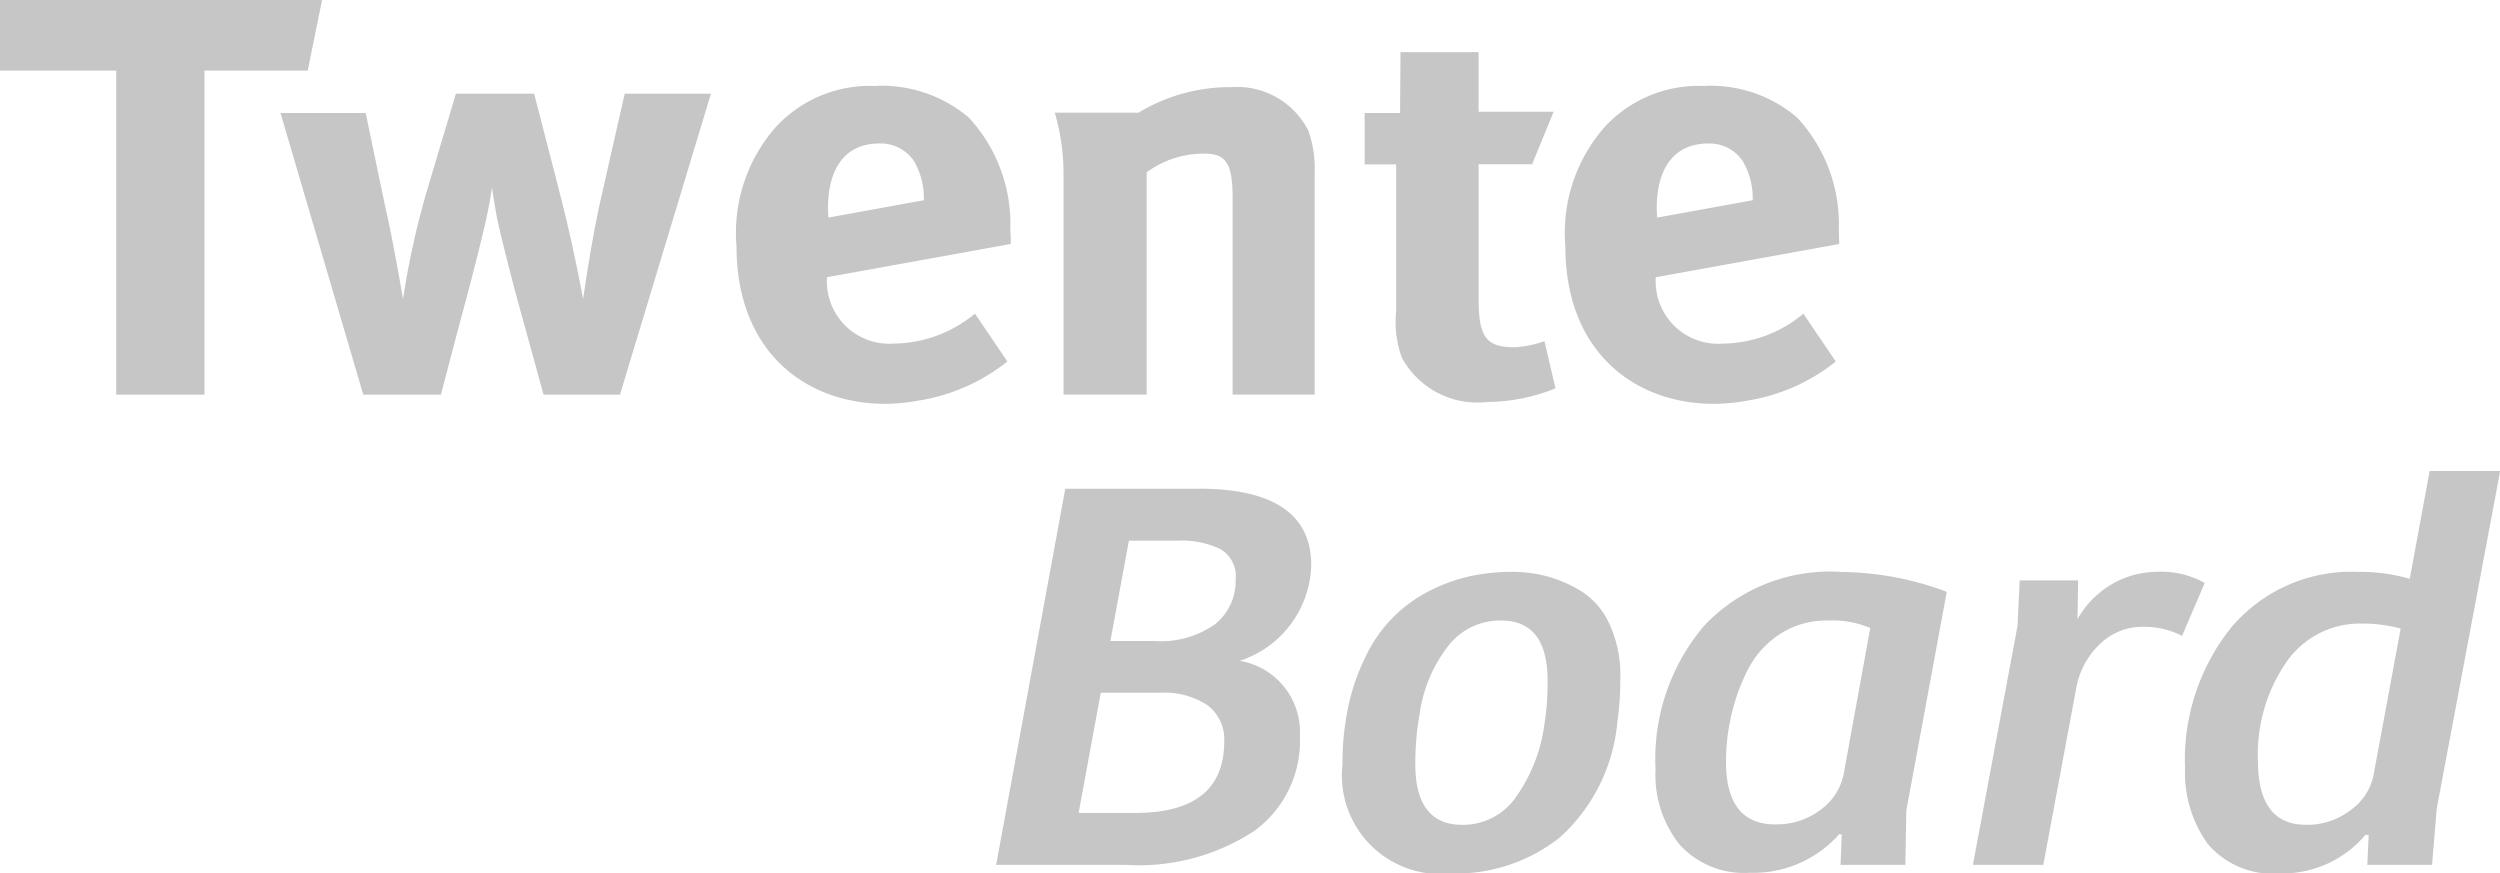
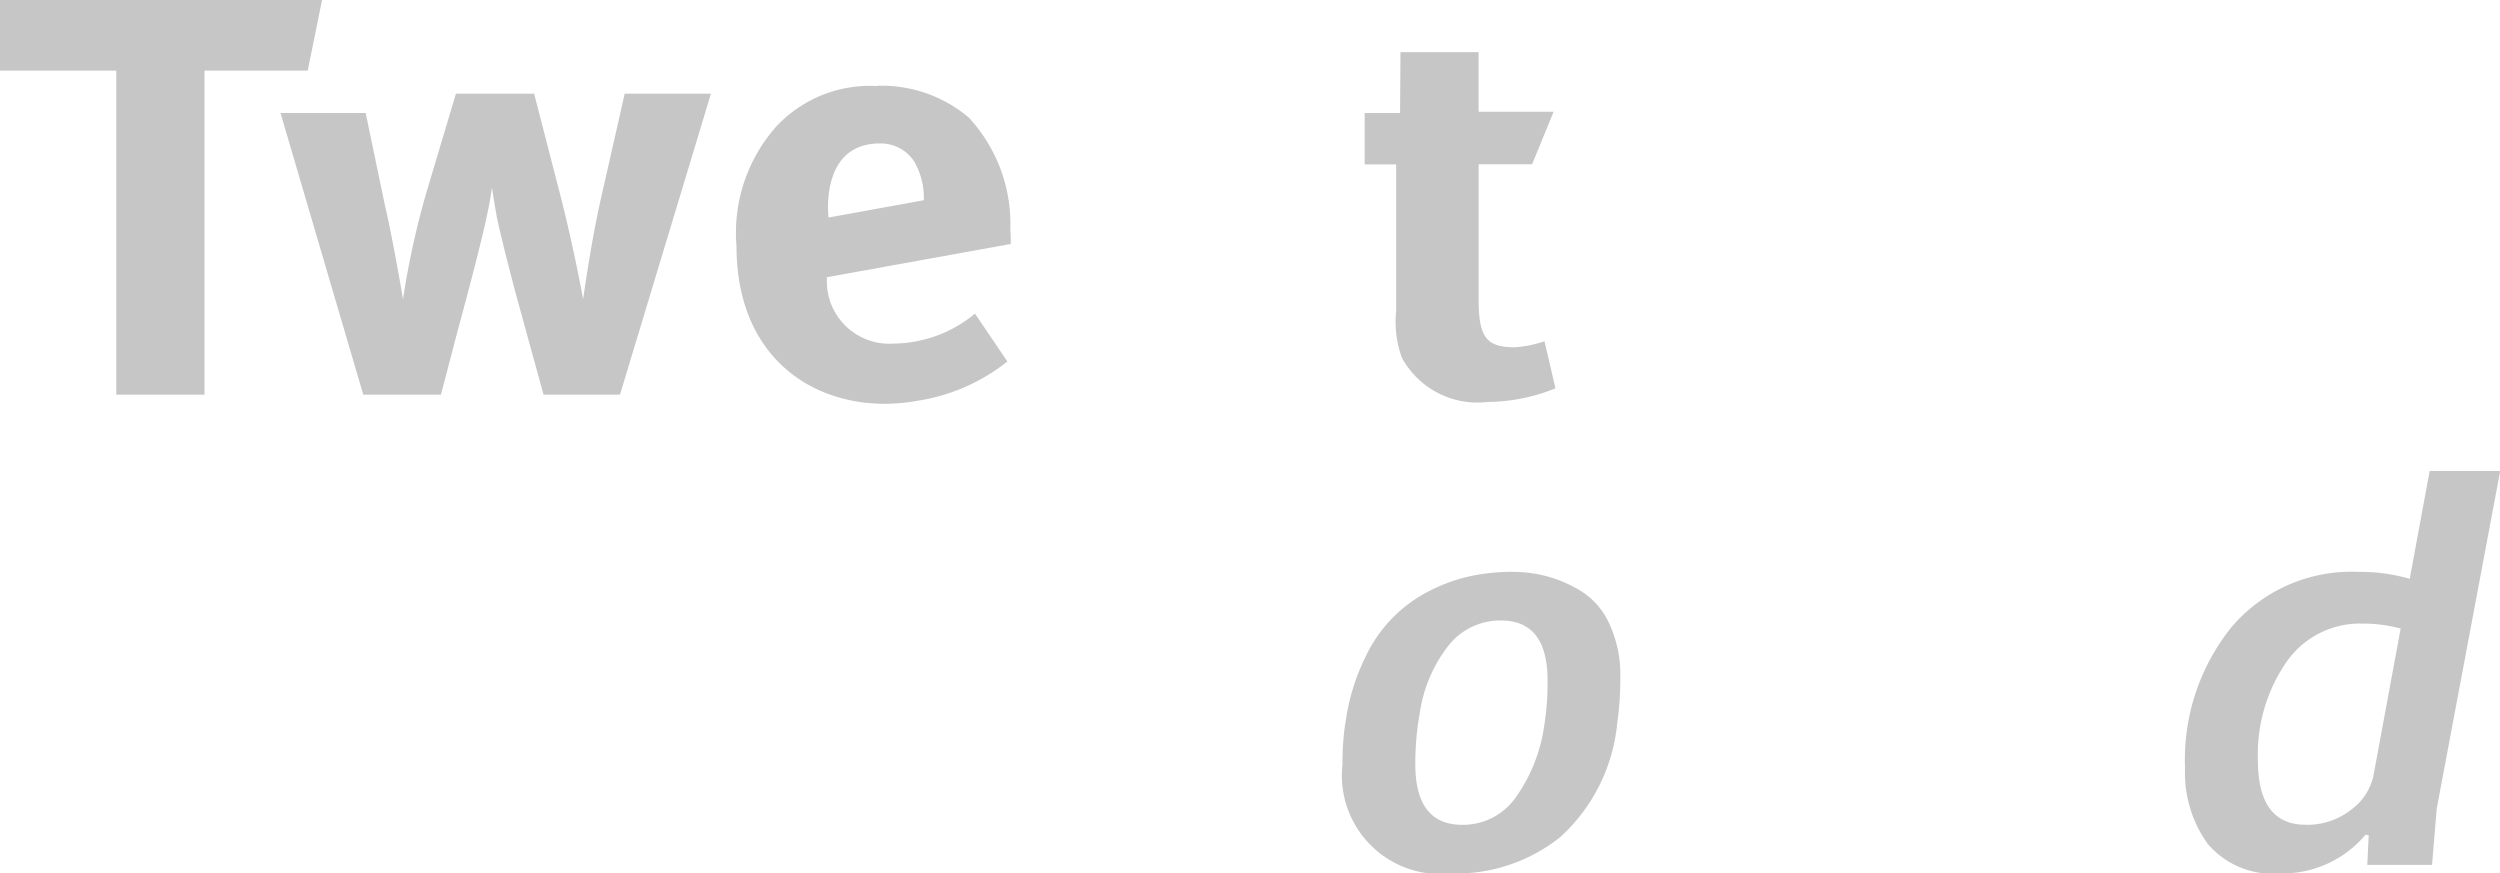
<svg xmlns="http://www.w3.org/2000/svg" width="82.695" height="28.892" viewBox="0 0 82.695 28.892">
  <g id="Group_6248" data-name="Group 6248" transform="translate(-485.784 -27.798)">
    <g id="Group_6247" data-name="Group 6247">
      <path id="Path_6710" data-name="Path 6710" d="M309.274,18.927H298.621v2.336h3.845V31.982h2.918V21.263H308.8Z" transform="translate(187.163 8.871)" fill="#c6c6c6" />
      <g id="Group_6211" data-name="Group 6211" transform="translate(495.064 29.521)">
        <path id="Path_6711" data-name="Path 6711" d="M328.634,20.028l-.013,2.015h-1.172v1.7h1.042v4.854a3.472,3.472,0,0,0,.188,1.538,2.843,2.843,0,0,0,2.833,1.466,6.078,6.078,0,0,0,2.249-.451l-.364-1.558a3.72,3.72,0,0,1-.978.2c-.95,0-1.2-.332-1.2-1.6V23.738h1.769L333.7,22h-2.482V20.03l-2.585,0Z" transform="translate(-291.589 -20.028)" fill="#c6c6c6" />
        <path id="Path_6712" data-name="Path 6712" d="M318.825,20.744H318.8a4.233,4.233,0,0,0-3.308,1.342,5.292,5.292,0,0,0-1.314,3.958c0,3.522,2.326,5.212,4.908,5.212a6.16,6.16,0,0,0,1.076-.1,6.306,6.306,0,0,0,2.976-1.3l-1.072-1.583a4.272,4.272,0,0,1-2.689.991,2.065,2.065,0,0,1-2.206-2.195l6.08-1.1c0-.178-.008-.347-.015-.514a5.175,5.175,0,0,0-1.374-3.667,4.464,4.464,0,0,0-3.04-1.051m-1.6,4.356s-.3-2.381,1.618-2.448l.068,0a1.323,1.323,0,0,1,1.145.591,2.4,2.4,0,0,1,.321,1.286l-3.152.573Z" transform="translate(-299.096 -19.622)" fill="#c6c6c6" />
-         <path id="Path_6713" data-name="Path 6713" d="M336.33,20.744h-.021A4.236,4.236,0,0,0,333,22.087a5.3,5.3,0,0,0-1.311,3.958c0,3.522,2.323,5.212,4.908,5.212a6.138,6.138,0,0,0,1.074-.1,6.243,6.243,0,0,0,2.963-1.3l-1.072-1.583a4.206,4.206,0,0,1-2.674.991,2.066,2.066,0,0,1-2.208-2.195l6.068-1.1c-.006-.178-.008-.347-.013-.514a5.176,5.176,0,0,0-1.378-3.667,4.394,4.394,0,0,0-3.027-1.051m-1.6,4.356s-.3-2.381,1.62-2.448l.068,0a1.319,1.319,0,0,1,1.143.591,2.443,2.443,0,0,1,.325,1.286l-3.156.573Z" transform="translate(-289.19 -19.622)" fill="#c6c6c6" />
-         <path id="Path_6714" data-name="Path 6714" d="M326.763,20.768a5.859,5.859,0,0,0-3.106.854l-.009-.009-2.745,0a7.187,7.187,0,0,1,.289,2.08v7.246h2.751V23.586a3.165,3.165,0,0,1,1.913-.618c.719,0,.929.336.929,1.47v6.5H329.5V23.633a3.8,3.8,0,0,0-.207-1.419,2.637,2.637,0,0,0-2.535-1.446" transform="translate(-295.293 -19.609)" fill="#c6c6c6" />
        <path id="Path_6715" data-name="Path 6715" d="M318.78,20.906h-2.848l-.8,3.528c-.285,1.269-.514,2.843-.576,3.271,0,0-.3-1.688-.781-3.545l-.839-3.254h-2.587l-.99,3.316a27.435,27.435,0,0,0-.76,3.483s-.329-1.964-.6-3.113l-.635-3.047h-2.818l2.738,9.317h2.569l.537-2.048c.017-.079.513-1.851.907-3.517.158-.721.182-.862.242-1.284.064.387.081.52.165.991.141.659.391,1.628.6,2.428l.943,3.43h2.529l3.008-9.955Z" transform="translate(-304.548 -19.531)" fill="#c6c6c6" />
-         <path id="Path_6716" data-name="Path 6716" d="M326.353,29.251h-4.4l-2.287,12.443h4.285a6.991,6.991,0,0,0,4.262-1.128,3.677,3.677,0,0,0,1.5-3.122,2.385,2.385,0,0,0-1.99-2.5,3.423,3.423,0,0,0,2.366-3.158q0-2.538-3.735-2.537m-2.908,5.036.612-3.316h1.59a2.992,2.992,0,0,1,1.434.278,1.039,1.039,0,0,1,.507,1,1.835,1.835,0,0,1-.672,1.478,3.1,3.1,0,0,1-2.024.563h-1.448Zm-1.051,5.689L323.127,36h1.966a2.571,2.571,0,0,1,1.568.417,1.409,1.409,0,0,1,.55,1.192q0,2.363-2.938,2.366h-1.879Z" transform="translate(-295.996 -14.808)" fill="#c6c6c6" />
        <path id="Path_6717" data-name="Path 6717" d="M332.6,31.007a6.767,6.767,0,0,0-1.309.126,5.452,5.452,0,0,0-1.333.456,4.659,4.659,0,0,0-2.225,2.253,7,7,0,0,0-.627,1.985,8.656,8.656,0,0,0-.124,1.542,3.264,3.264,0,0,0,3.607,3.616,5.533,5.533,0,0,0,3.592-1.2,5.846,5.846,0,0,0,1.891-3.791,10.088,10.088,0,0,0,.1-1.483,4.01,4.01,0,0,0-.364-1.787,2.481,2.481,0,0,0-.946-1.087,4.363,4.363,0,0,0-1.132-.486,4.423,4.423,0,0,0-1.127-.143m-1.656,8.368q-1.557,0-1.556-2.007a9.339,9.339,0,0,1,.143-1.664,4.723,4.723,0,0,1,.948-2.251,2.177,2.177,0,0,1,1.746-.837q1.535,0,1.538,1.988a8.968,8.968,0,0,1-.115,1.517,5.377,5.377,0,0,1-.967,2.386,2.125,2.125,0,0,1-1.737.867" transform="translate(-291.855 -13.815)" fill="#c6c6c6" />
-         <path id="Path_6718" data-name="Path 6718" d="M339.692,31.007a5.724,5.724,0,0,0-4.493,1.786,6.806,6.806,0,0,0-1.605,4.741,3.7,3.7,0,0,0,.8,2.5,2.88,2.88,0,0,0,2.313.928,3.8,3.8,0,0,0,2.968-1.281l.039.009.039.011-.039,1h2.144l.032-1.8,1.337-7.232a10.114,10.114,0,0,0-3.532-.657m-2.148,8.35q-1.622-.008-1.622-2.071a6.817,6.817,0,0,1,.169-1.51,6.485,6.485,0,0,1,.535-1.5,3.057,3.057,0,0,1,1.057-1.2,2.79,2.79,0,0,1,1.594-.462,3.191,3.191,0,0,1,1.416.246l-.884,4.859a1.913,1.913,0,0,1-.751,1.147,2.371,2.371,0,0,1-1.513.488" transform="translate(-288.112 -13.815)" fill="#c6c6c6" />
-         <path id="Path_6719" data-name="Path 6719" d="M346.4,31.008a2.973,2.973,0,0,0-1.5.406,3.085,3.085,0,0,0-1.14,1.158l.021-1.281h-1.934l-.071,1.5L340.3,40.7h2.328l1.106-5.929a2.616,2.616,0,0,1,.794-1.4,2.007,2.007,0,0,1,1.391-.546,2.728,2.728,0,0,1,1.3.3l.749-1.75a2.932,2.932,0,0,0-1.558-.37" transform="translate(-284.32 -13.815)" fill="#c6c6c6" />
        <path id="Path_6720" data-name="Path 6720" d="M355.2,28.877H352.87l-.659,3.566a5.868,5.868,0,0,0-1.686-.229,5.208,5.208,0,0,0-4.208,1.825,7,7,0,0,0-1.538,4.677,4.019,4.019,0,0,0,.747,2.49,2.819,2.819,0,0,0,2.4.982,3.588,3.588,0,0,0,2.824-1.281l.053.009.051.008-.047.982h2.142l.154-1.855,2.1-11.174Zm-6.438,11.7c-1.049,0-1.573-.715-1.573-2.135a5.376,5.376,0,0,1,.929-3.224,2.954,2.954,0,0,1,2.522-1.294,4.726,4.726,0,0,1,1.271.165l-.907,4.9a1.885,1.885,0,0,1-.742,1.1,2.343,2.343,0,0,1-1.5.49" transform="translate(-281.782 -15.02)" fill="#c6c6c6" />
      </g>
    </g>
  </g>
</svg>